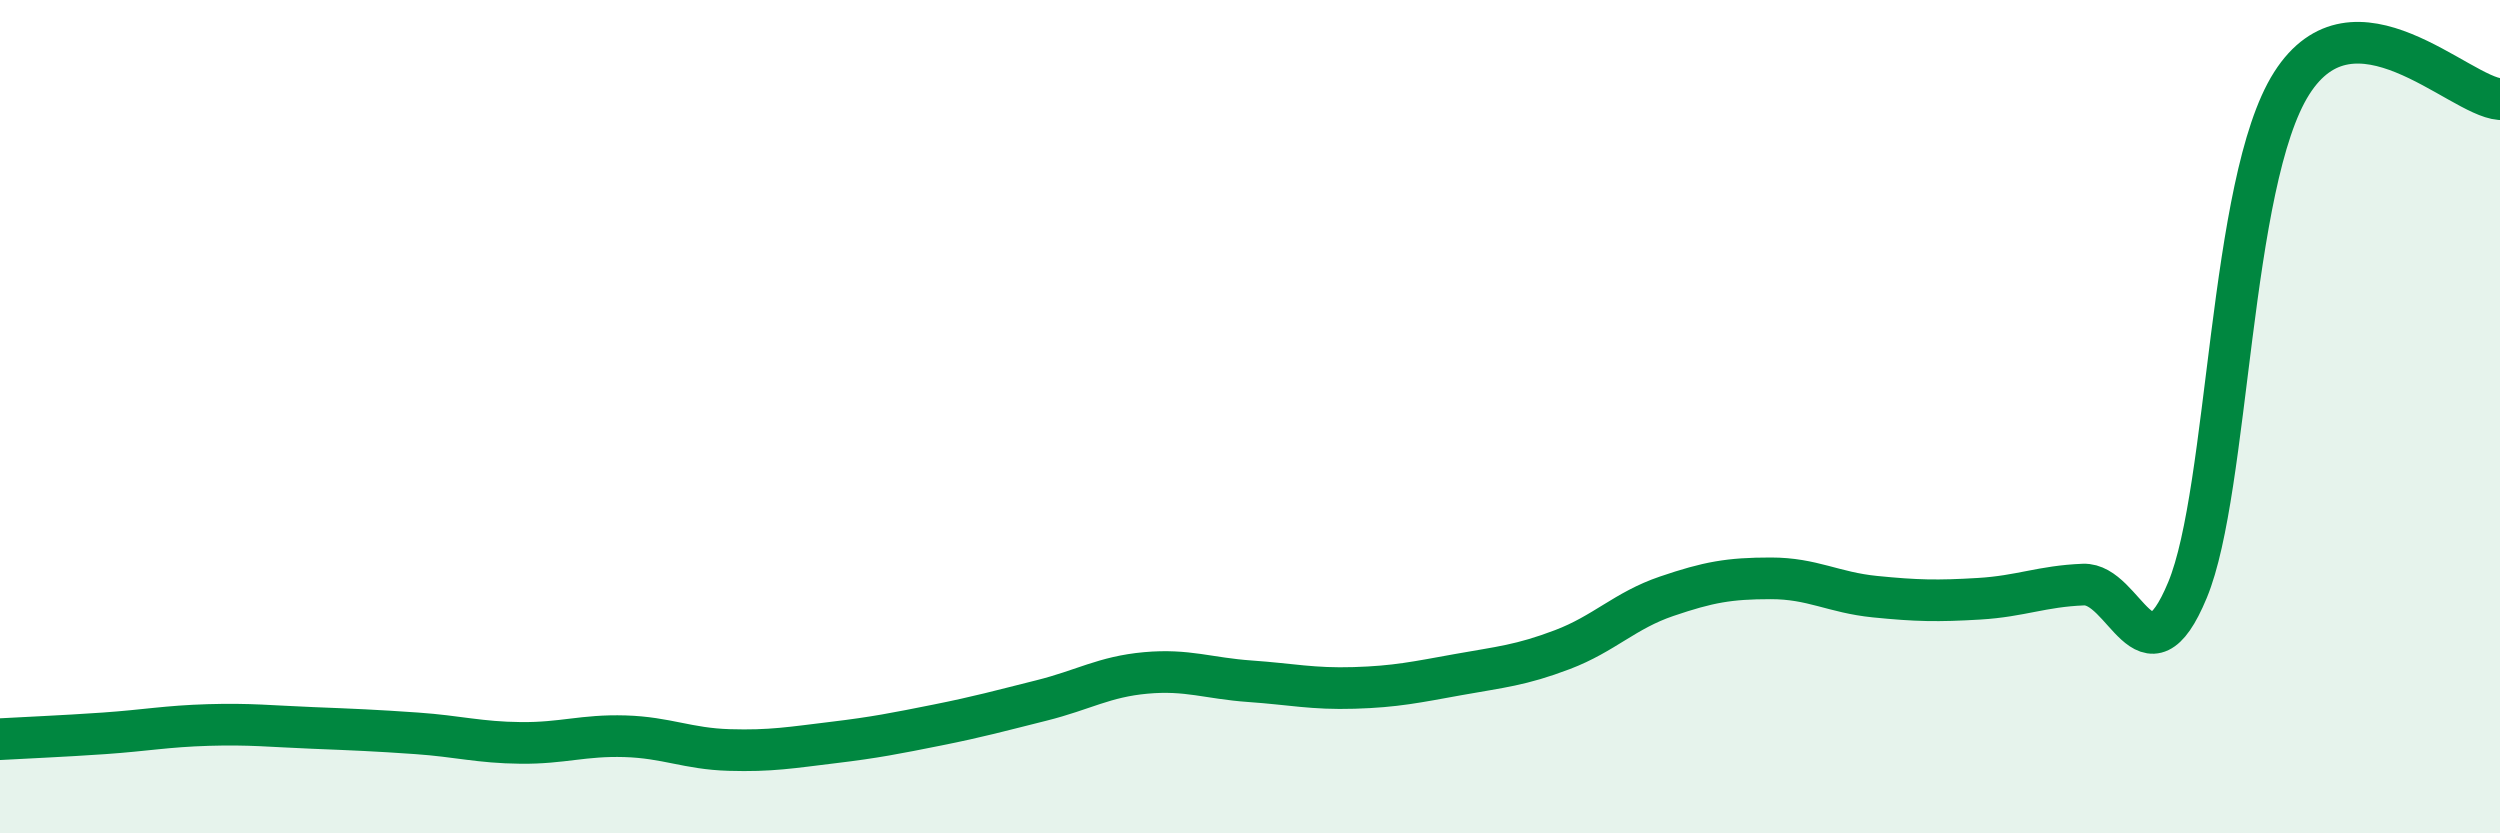
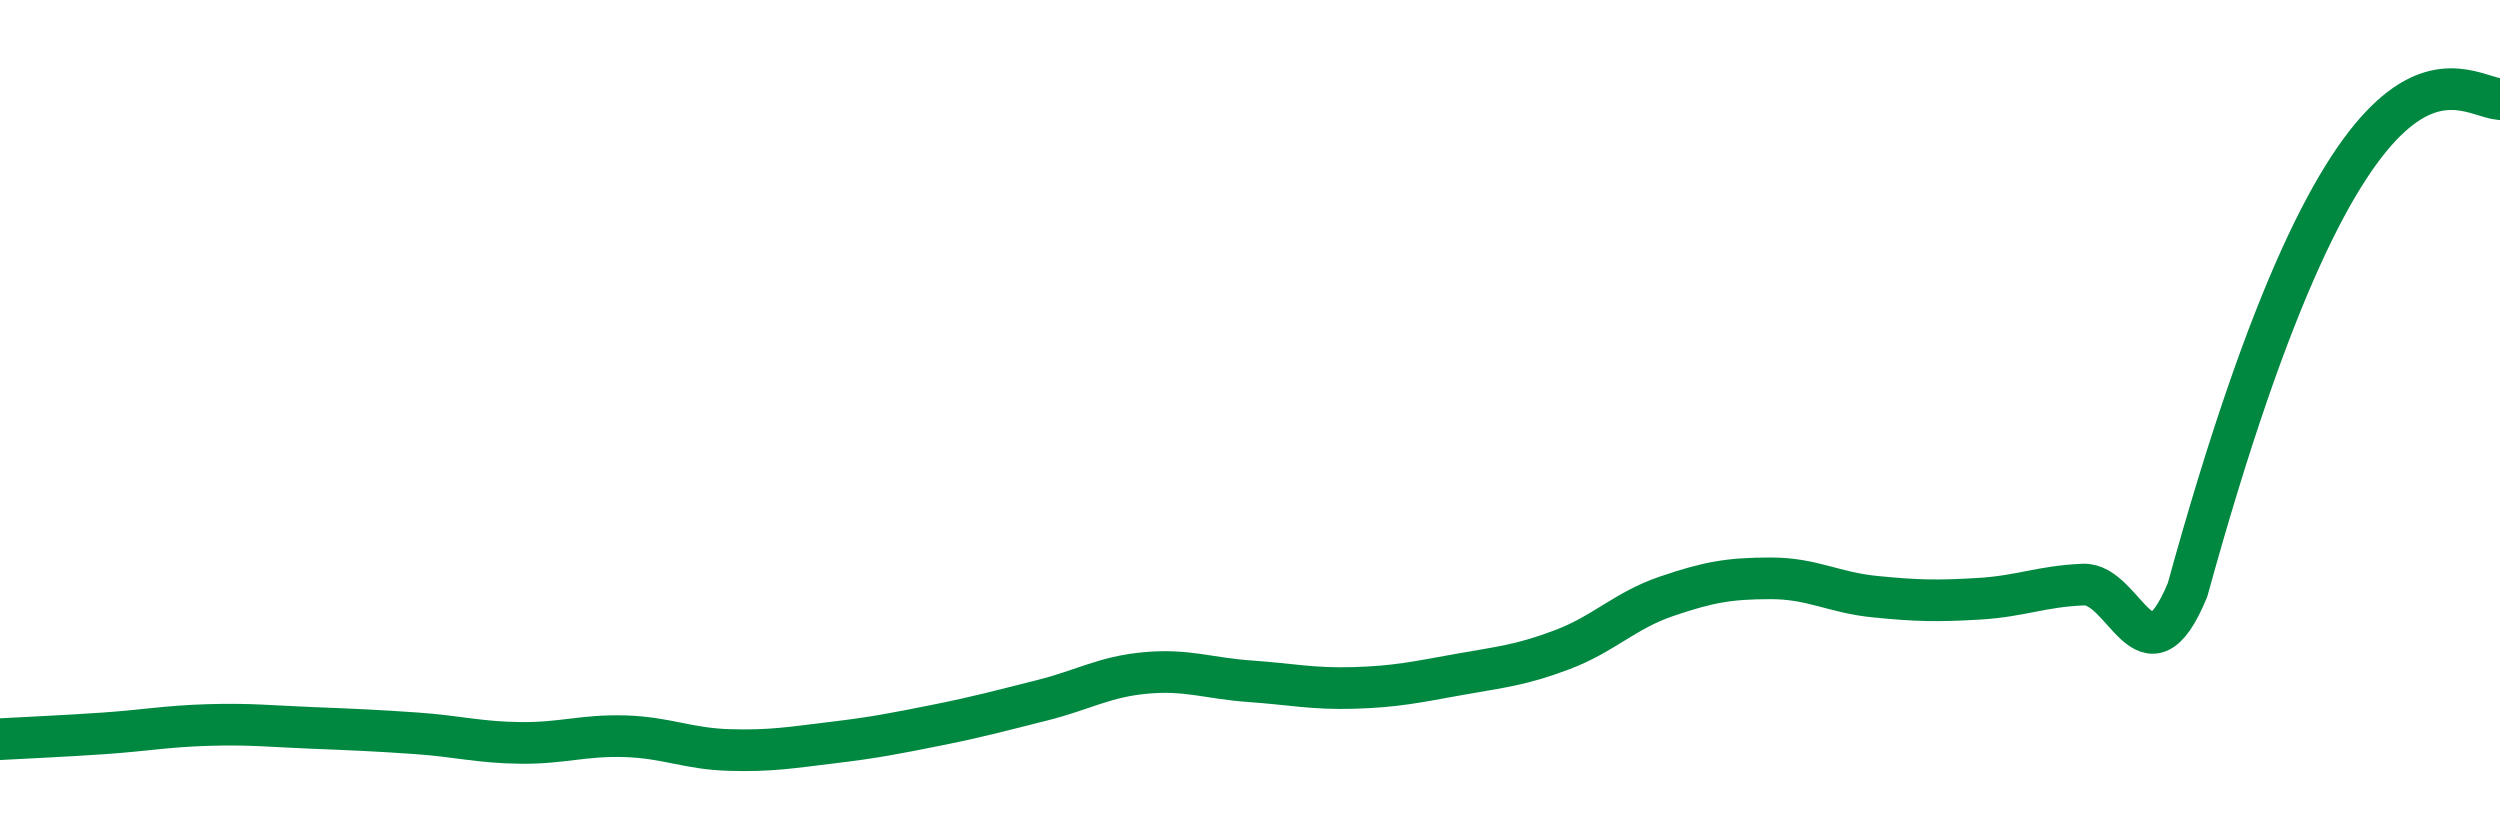
<svg xmlns="http://www.w3.org/2000/svg" width="60" height="20" viewBox="0 0 60 20">
-   <path d="M 0,17.74 C 0.5,17.71 1.5,17.67 2.5,17.6 C 3.5,17.53 4,17.43 5,17.4 C 6,17.37 6.5,17.43 7.5,17.47 C 8.5,17.51 9,17.53 10,17.6 C 11,17.67 11.5,17.82 12.5,17.83 C 13.5,17.84 14,17.64 15,17.67 C 16,17.7 16.5,17.97 17.5,18 C 18.5,18.03 19,17.94 20,17.82 C 21,17.7 21.5,17.6 22.5,17.4 C 23.5,17.2 24,17.06 25,16.81 C 26,16.56 26.5,16.24 27.5,16.15 C 28.5,16.06 29,16.28 30,16.35 C 31,16.42 31.5,16.54 32.5,16.51 C 33.5,16.48 34,16.37 35,16.19 C 36,16.01 36.5,15.97 37.5,15.59 C 38.5,15.21 39,14.65 40,14.31 C 41,13.97 41.5,13.88 42.5,13.88 C 43.5,13.88 44,14.22 45,14.32 C 46,14.42 46.5,14.43 47.5,14.37 C 48.5,14.31 49,14.07 50,14.03 C 51,13.99 51.5,16.57 52.5,14.16 C 53.5,11.75 53.5,4.36 55,2 C 56.5,-0.36 59,2.3 60,2.38L60 20L0 20Z" fill="#008740" opacity="0.1" stroke-linecap="round" stroke-linejoin="round" />
-   <path d="M 0,17.74 C 0.5,17.71 1.5,17.67 2.5,17.6 C 3.5,17.53 4,17.43 5,17.4 C 6,17.37 6.5,17.43 7.5,17.47 C 8.5,17.51 9,17.53 10,17.6 C 11,17.67 11.5,17.82 12.5,17.83 C 13.5,17.84 14,17.64 15,17.67 C 16,17.7 16.5,17.97 17.5,18 C 18.5,18.03 19,17.94 20,17.82 C 21,17.7 21.5,17.6 22.5,17.4 C 23.5,17.2 24,17.06 25,16.81 C 26,16.56 26.5,16.24 27.5,16.15 C 28.5,16.06 29,16.28 30,16.35 C 31,16.42 31.5,16.54 32.5,16.51 C 33.5,16.48 34,16.37 35,16.19 C 36,16.01 36.5,15.97 37.5,15.59 C 38.5,15.21 39,14.65 40,14.31 C 41,13.97 41.5,13.88 42.5,13.88 C 43.5,13.88 44,14.22 45,14.32 C 46,14.42 46.5,14.43 47.5,14.37 C 48.5,14.31 49,14.07 50,14.03 C 51,13.99 51.5,16.57 52.5,14.16 C 53.5,11.75 53.5,4.36 55,2 C 56.5,-0.36 59,2.3 60,2.38" stroke="#008740" stroke-width="1" fill="none" stroke-linecap="round" stroke-linejoin="round" />
+   <path d="M 0,17.74 C 0.5,17.71 1.5,17.67 2.5,17.6 C 3.5,17.53 4,17.43 5,17.4 C 6,17.37 6.5,17.43 7.5,17.47 C 8.5,17.51 9,17.53 10,17.6 C 11,17.67 11.5,17.82 12.5,17.83 C 13.5,17.84 14,17.64 15,17.67 C 16,17.7 16.5,17.97 17.5,18 C 18.5,18.03 19,17.94 20,17.82 C 21,17.7 21.5,17.6 22.5,17.4 C 23.5,17.2 24,17.06 25,16.81 C 26,16.56 26.5,16.24 27.5,16.15 C 28.5,16.06 29,16.28 30,16.35 C 31,16.42 31.5,16.54 32.5,16.51 C 33.5,16.48 34,16.37 35,16.19 C 36,16.01 36.5,15.97 37.5,15.59 C 38.5,15.21 39,14.65 40,14.31 C 41,13.97 41.5,13.88 42.5,13.88 C 43.5,13.88 44,14.22 45,14.32 C 46,14.42 46.5,14.43 47.5,14.37 C 48.5,14.31 49,14.07 50,14.03 C 51,13.99 51.5,16.57 52.5,14.16 C 56.5,-0.36 59,2.3 60,2.38" stroke="#008740" stroke-width="1" fill="none" stroke-linecap="round" stroke-linejoin="round" />
</svg>